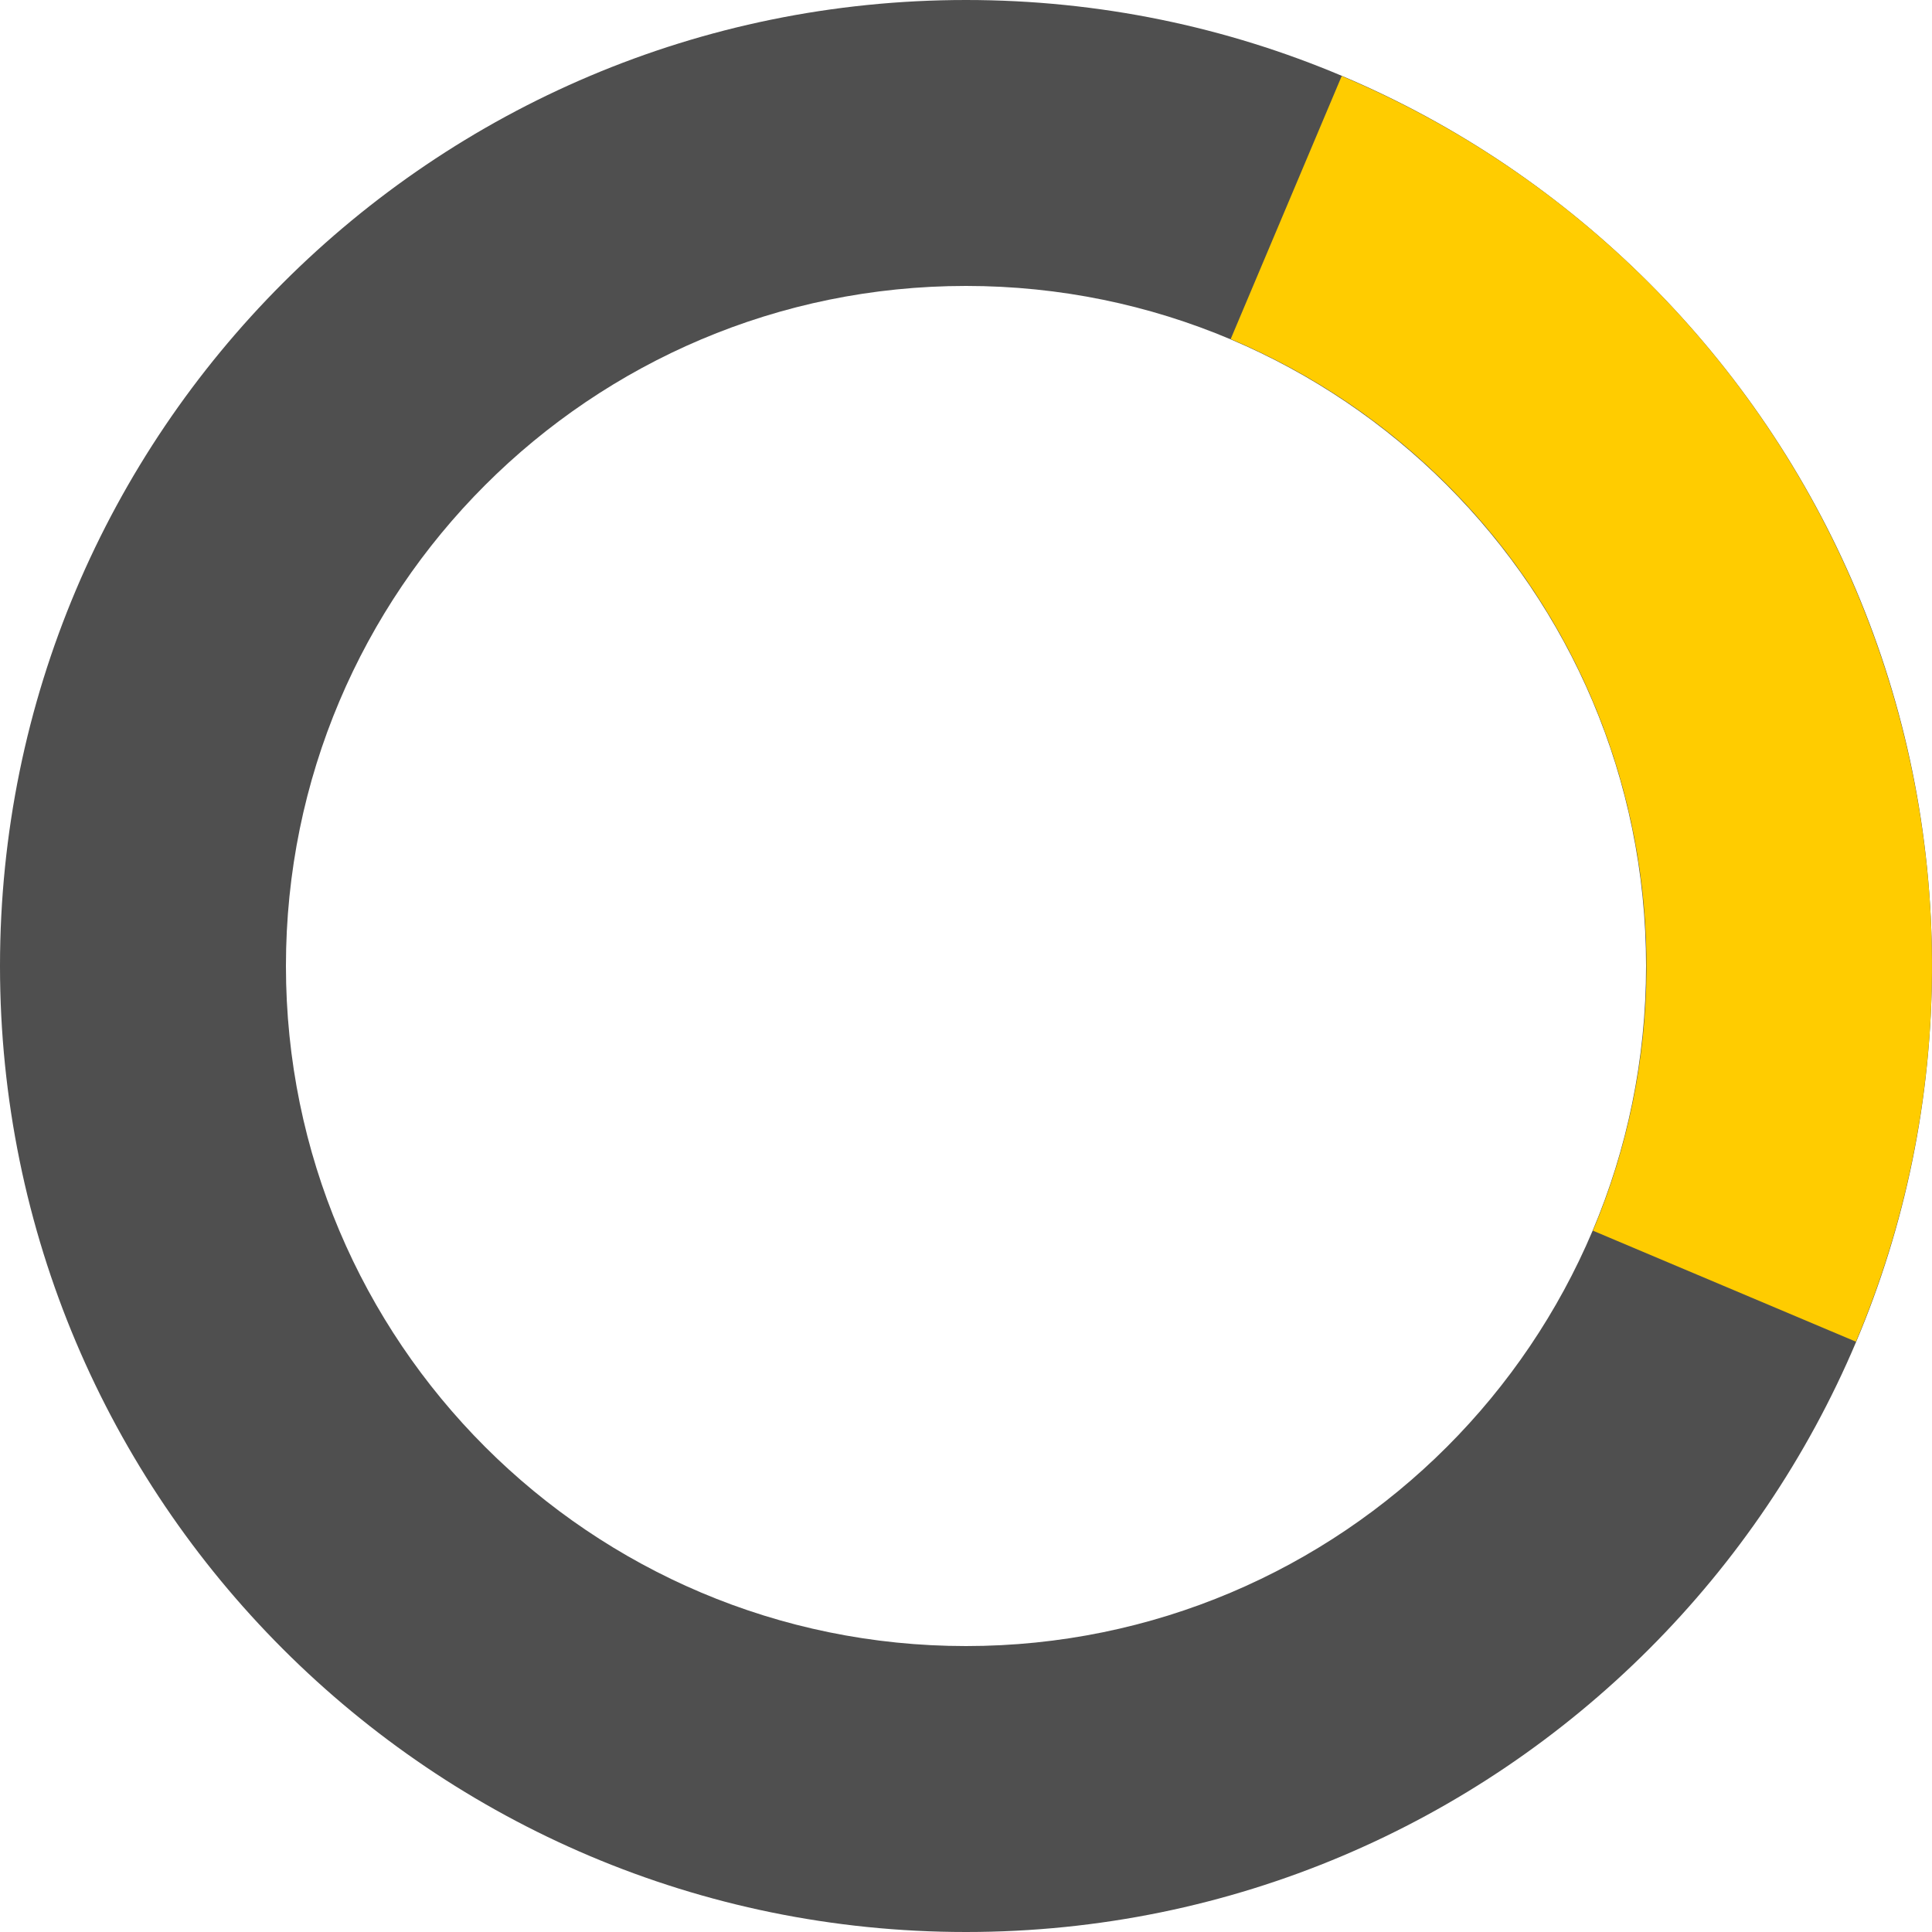
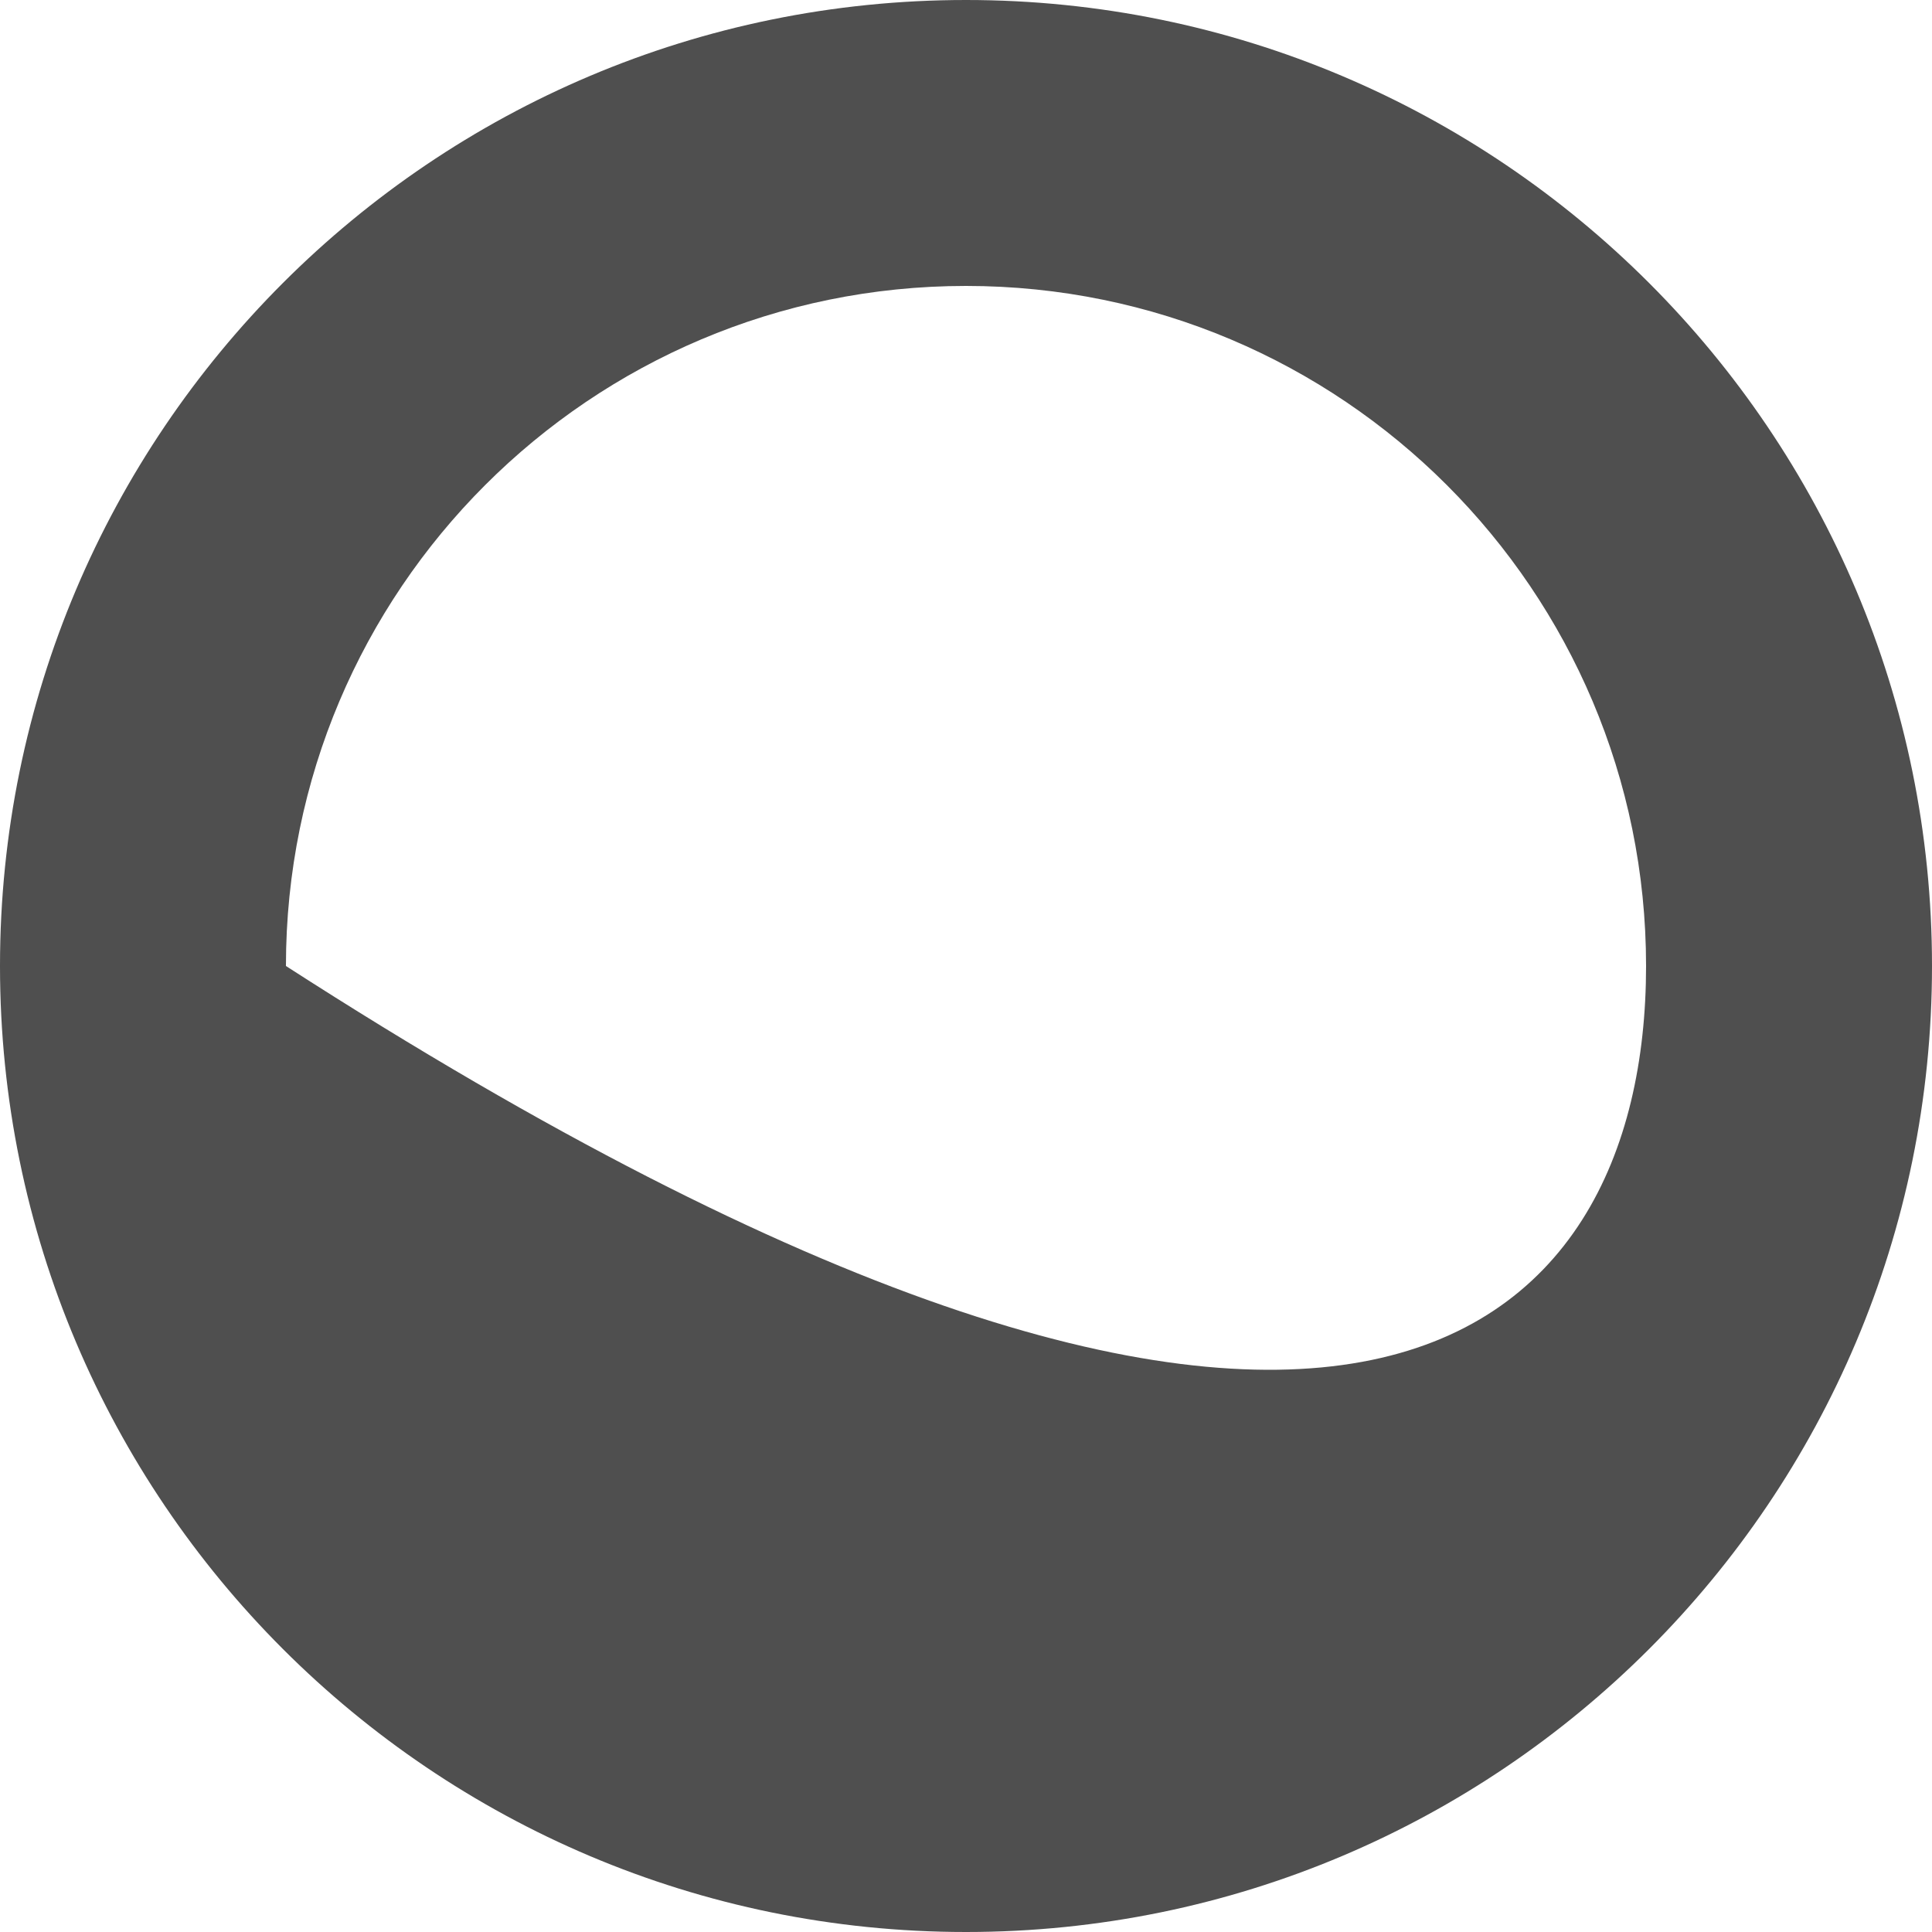
<svg xmlns="http://www.w3.org/2000/svg" width="24" height="24" viewBox="0 0 24 24" fill="none">
  <g id="Group 5357">
-     <path id="Ellipse 62" d="M24 12C24 18.627 18.627 24 12 24C5.373 24 0 18.627 0 12C0 5.373 5.373 0 12 0C18.627 0 24 5.373 24 12ZM3.552 12C3.552 16.666 7.334 20.448 12 20.448C16.666 20.448 20.448 16.666 20.448 12C20.448 7.334 16.666 3.552 12 3.552C7.334 3.552 3.552 7.334 3.552 12Z" fill="#4F4F4F" />
-     <path id="Ellipse 63" d="M23.055 16.667C24.293 13.735 24.315 10.431 23.117 7.483C21.919 4.535 19.599 2.183 16.667 0.945L15.288 4.212C17.354 5.084 18.988 6.741 19.832 8.818C20.676 10.895 20.66 13.223 19.788 15.288L23.055 16.667Z" fill="#FFCC00" />
+     <path id="Ellipse 62" d="M24 12C24 18.627 18.627 24 12 24C5.373 24 0 18.627 0 12C0 5.373 5.373 0 12 0C18.627 0 24 5.373 24 12ZM3.552 12C16.666 20.448 20.448 16.666 20.448 12C20.448 7.334 16.666 3.552 12 3.552C7.334 3.552 3.552 7.334 3.552 12Z" fill="#4F4F4F" />
  </g>
</svg>